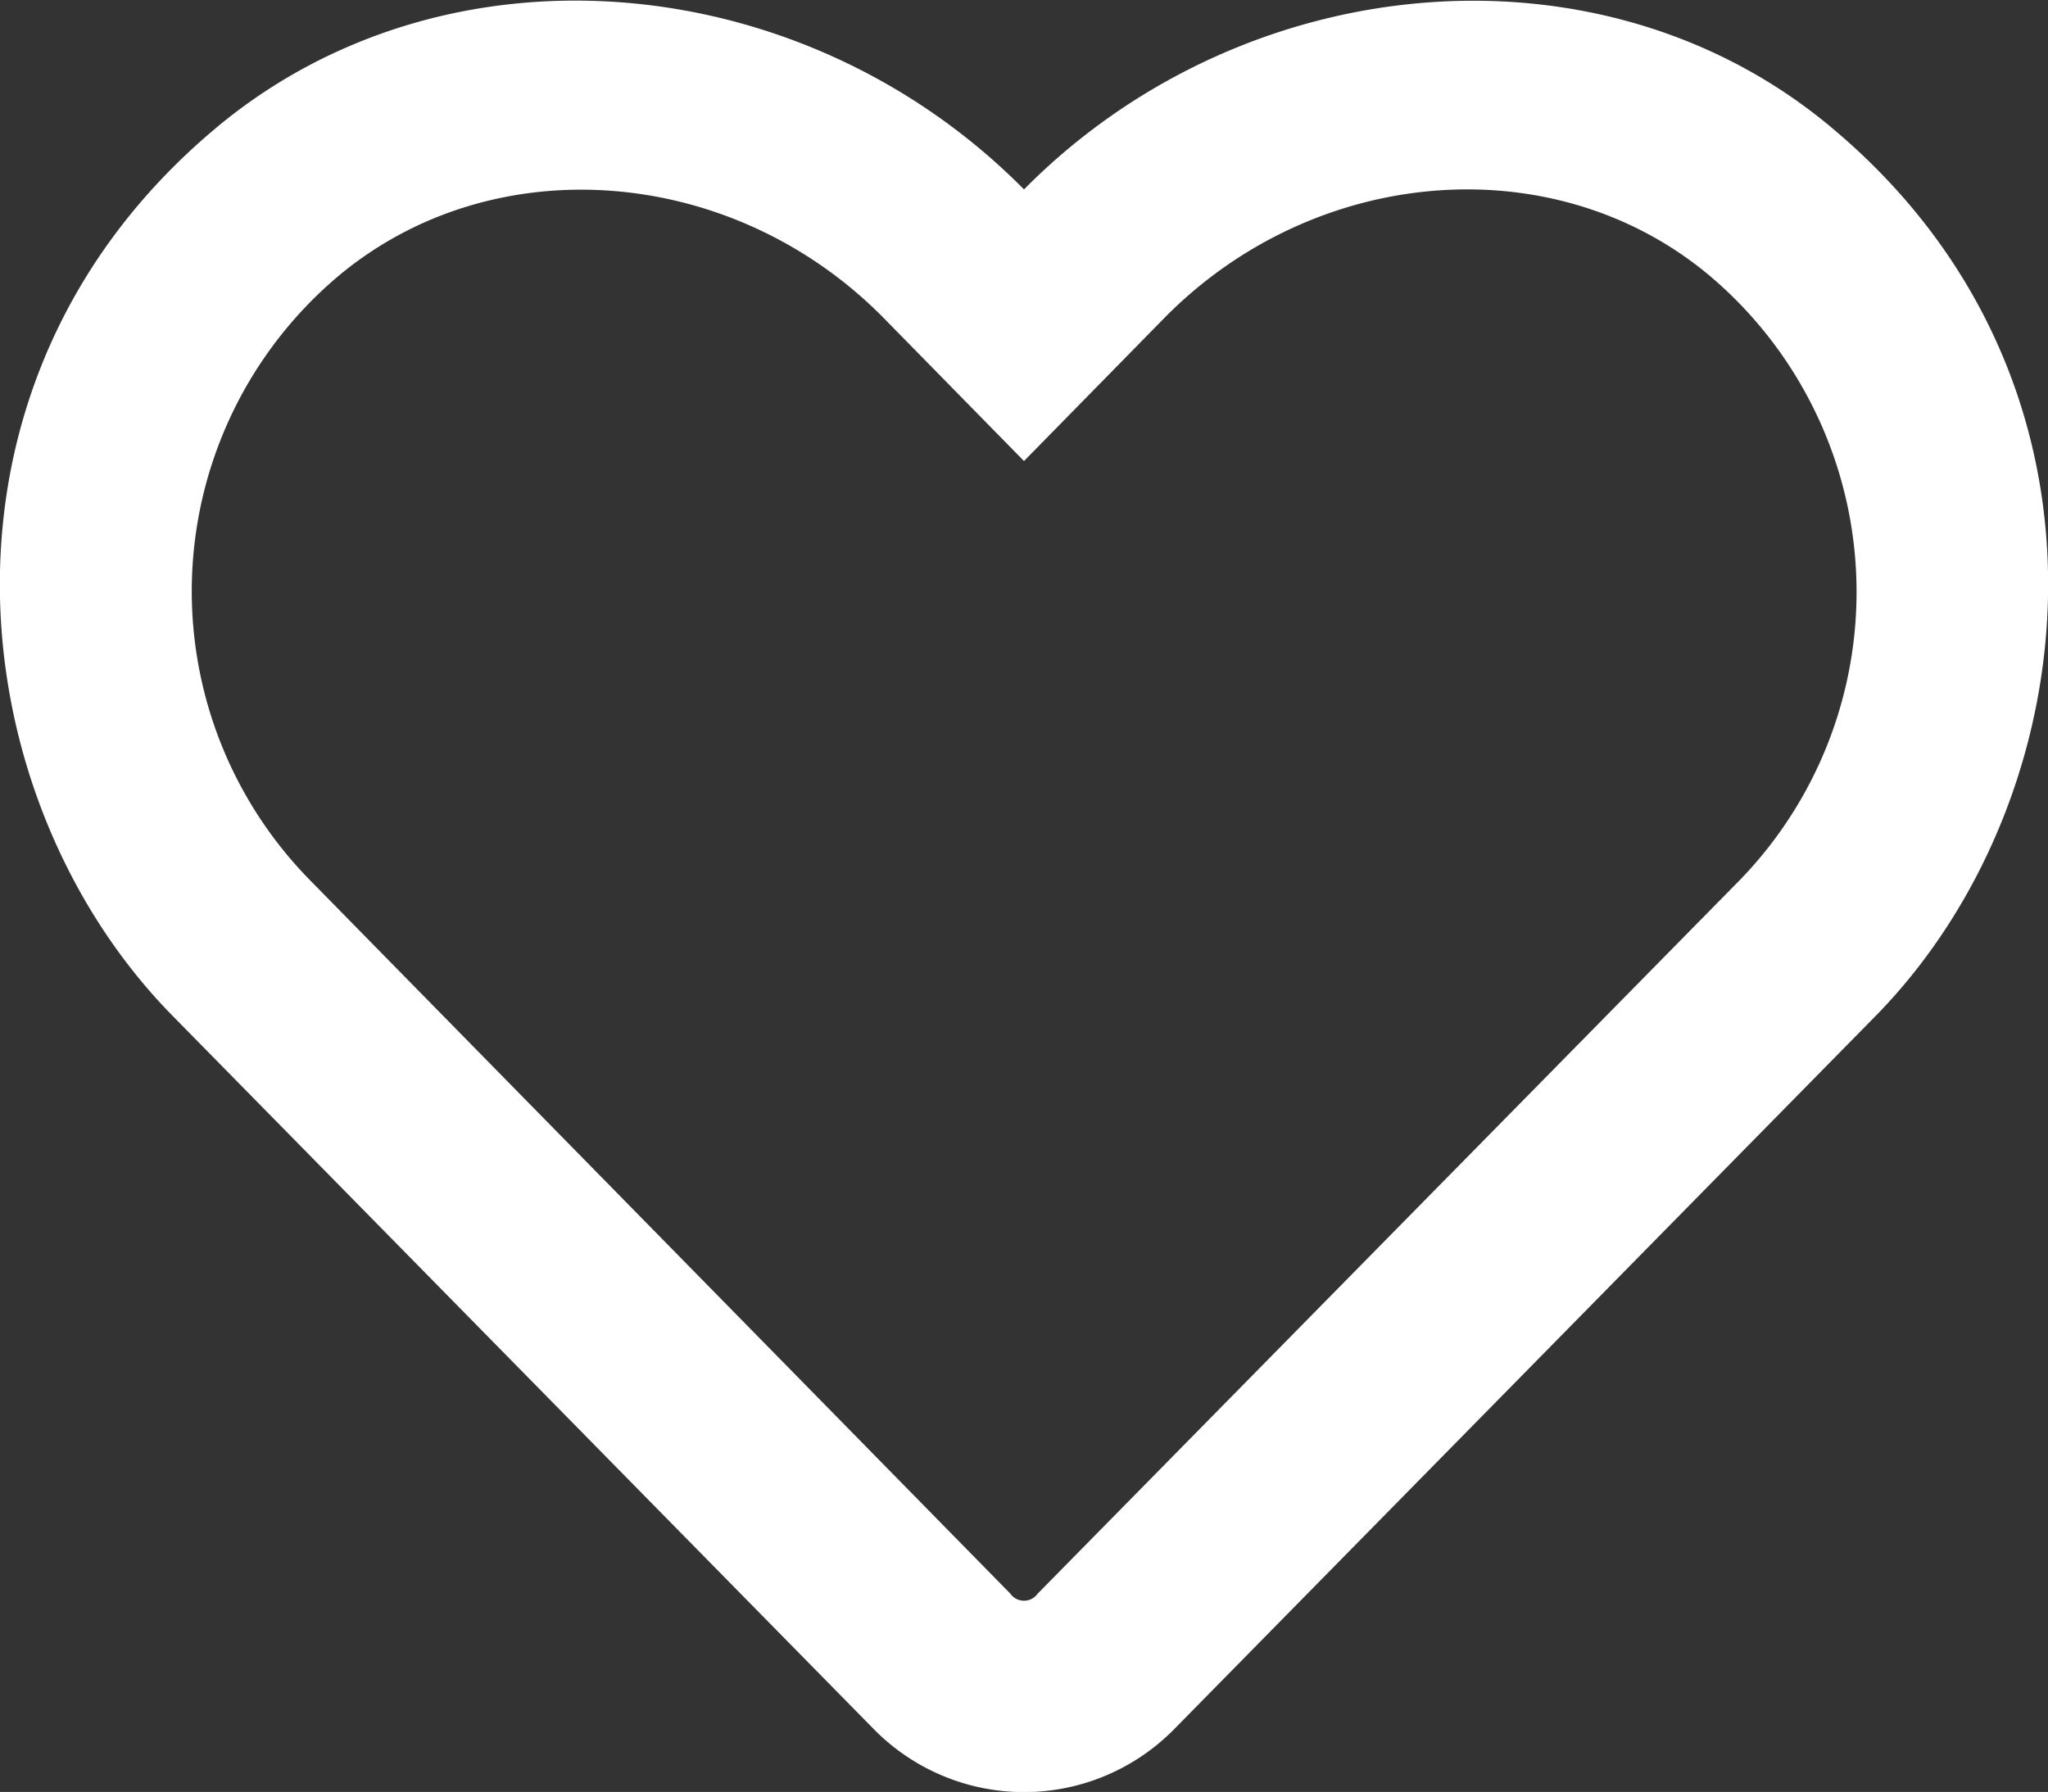
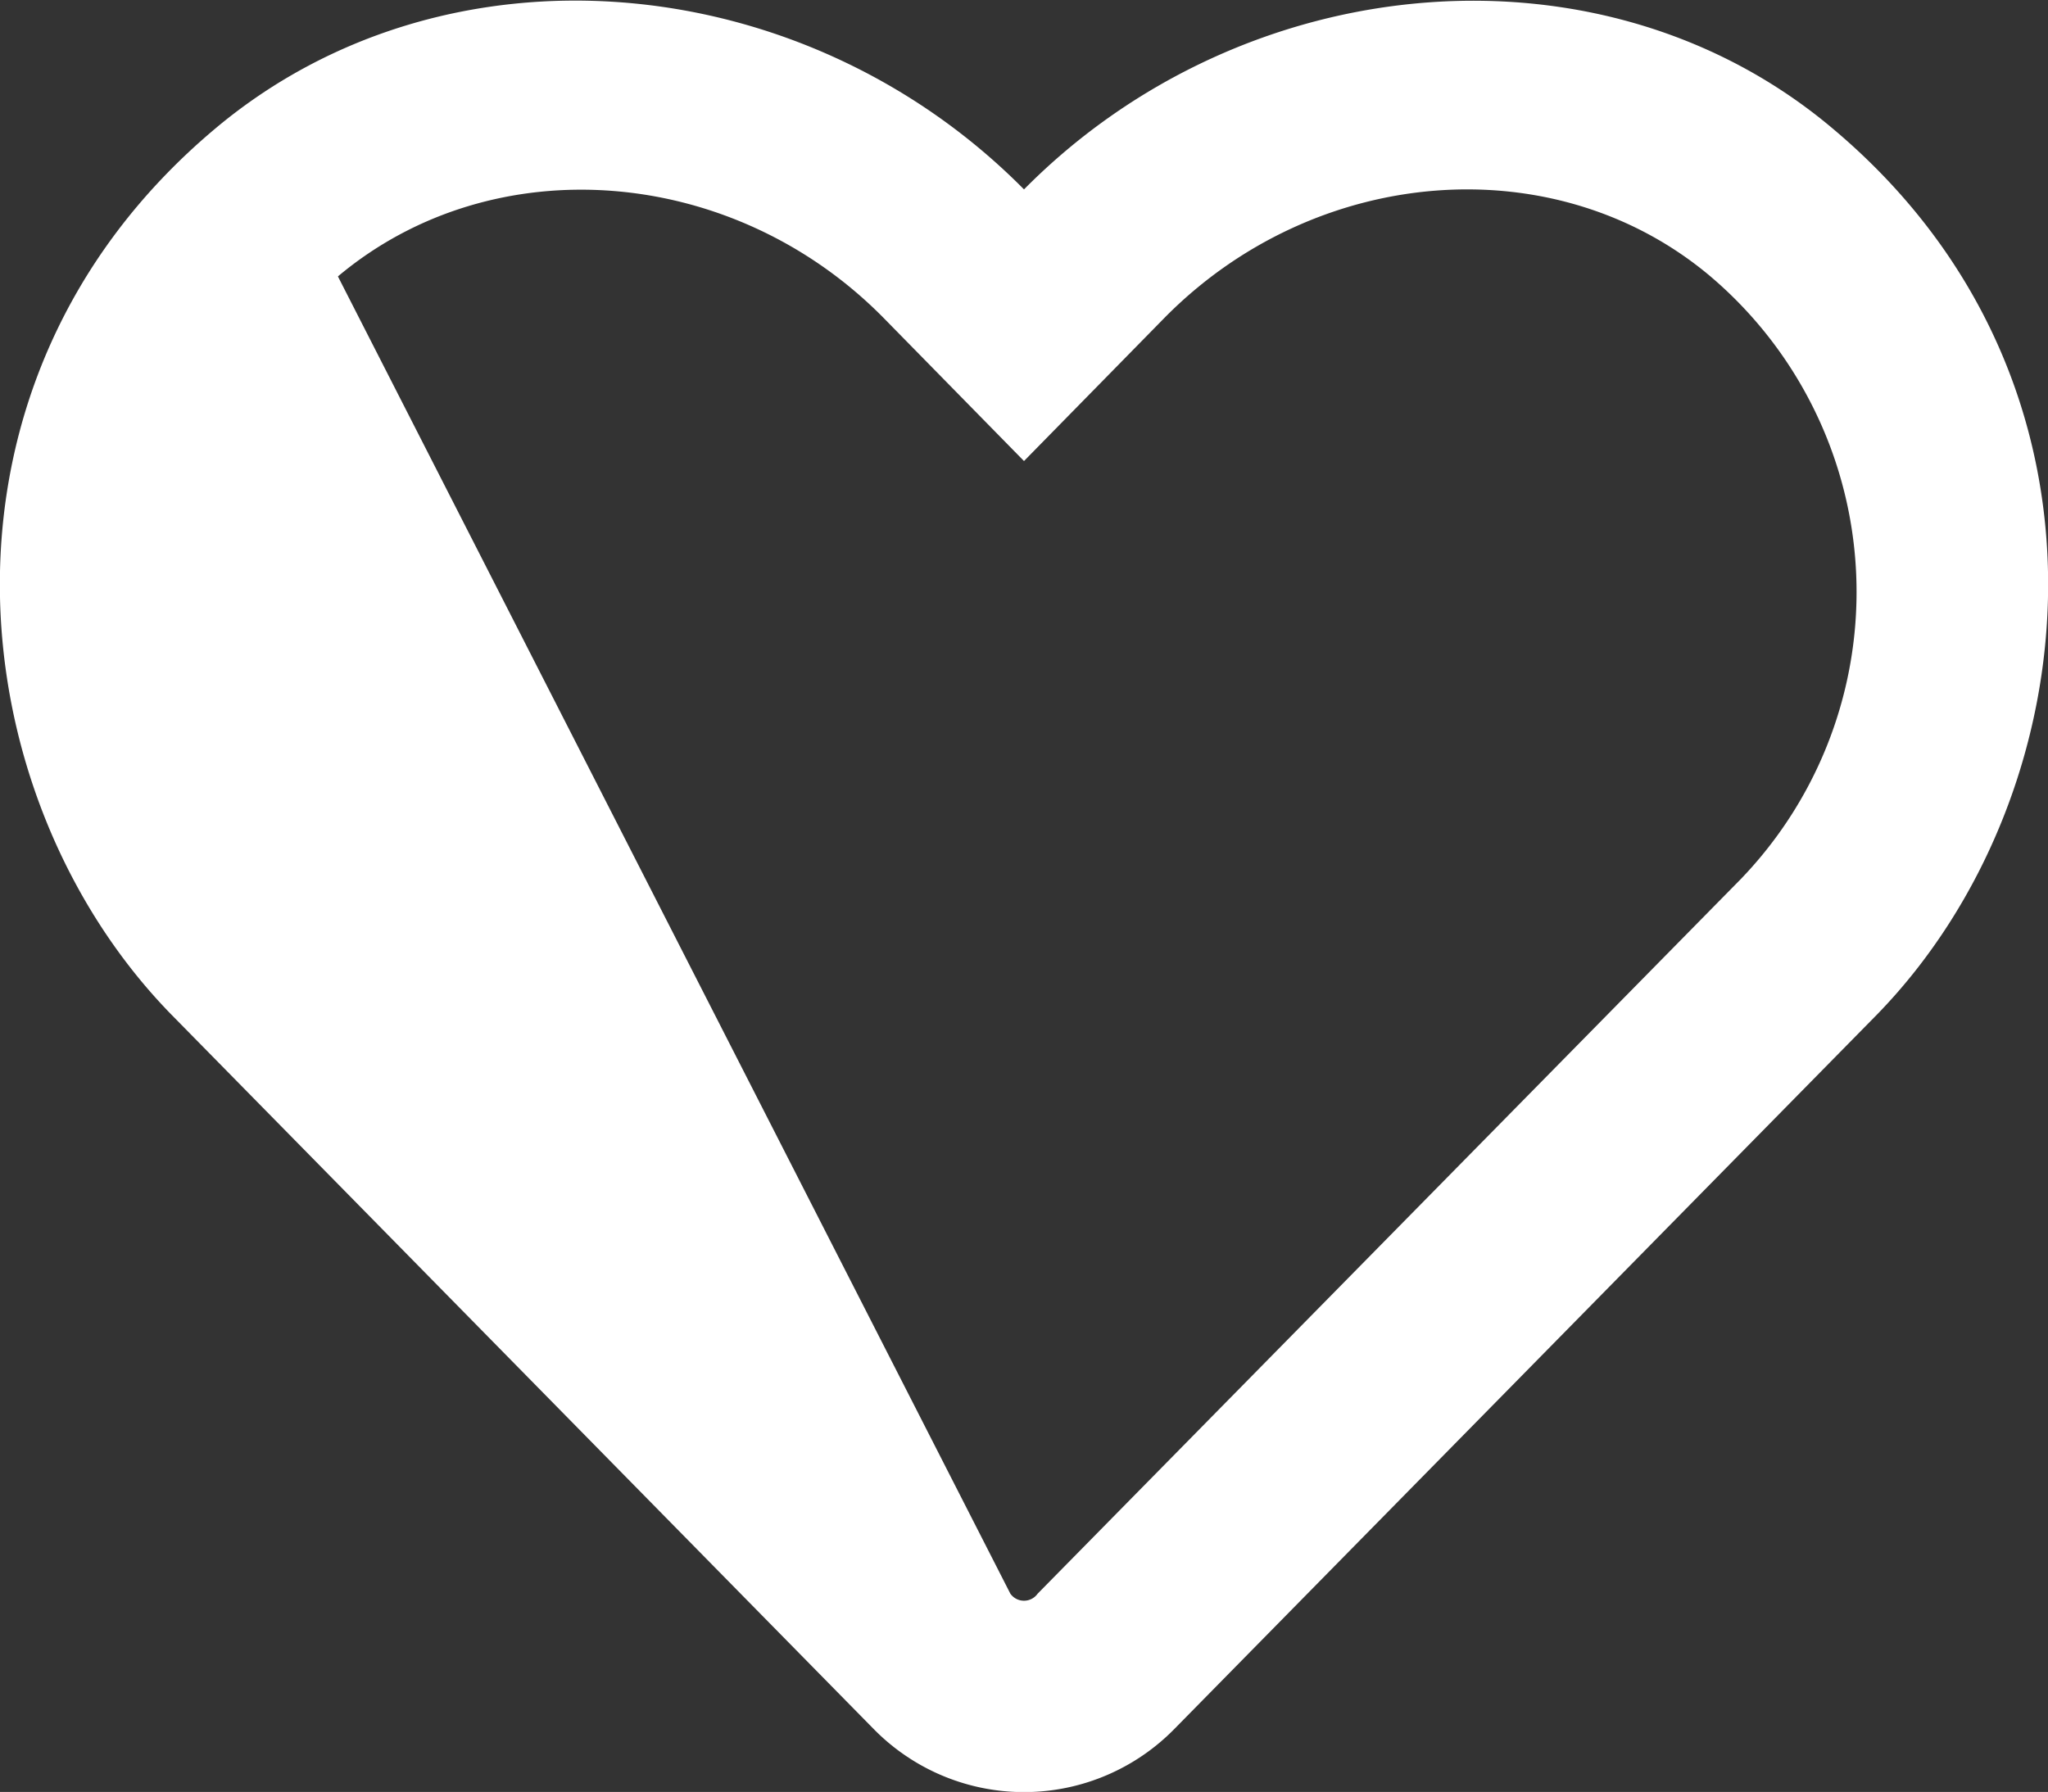
<svg xmlns="http://www.w3.org/2000/svg" viewBox="0 0 60 52.51">
  <rect x="0" y="0" width="60" height="52.51" fill="#333333" stroke="none" />
  <defs>
    <style>.cls-1{fill:#fff;}</style>
  </defs>
  <g id="Layer_2" data-name="Layer 2">
    <g id="Layer_1-2" data-name="Layer 1">
-       <path class="cls-1" d="M55,29.72,34.41,50.66a6.17,6.17,0,0,1-8.82,0L5,29.71C-1.24,23.3-2.53,11.21,6.28,3.79,13.05-1.92,23.52-1,30,5.55,36.48-1,47-1.91,53.72,3.79,62.54,11.22,61.23,23.31,55,29.72ZM50.1,8.09c-4.54-3.82-11.57-3.27-16,1.24L30,13.51,25.9,9.33C21.49,4.84,14.46,4.27,9.9,8.1a12.08,12.08,0,0,0-.85,17.66L29.6,46.7a.49.49,0,0,0,.8,0L51,25.76A12.13,12.13,0,0,0,50.1,8.09Z" />
+       <path class="cls-1" d="M55,29.72,34.41,50.66a6.17,6.17,0,0,1-8.82,0L5,29.71C-1.24,23.3-2.53,11.21,6.28,3.79,13.05-1.92,23.52-1,30,5.55,36.48-1,47-1.91,53.72,3.79,62.54,11.22,61.23,23.31,55,29.72ZM50.1,8.09c-4.54-3.82-11.57-3.27-16,1.24L30,13.51,25.9,9.33C21.49,4.84,14.46,4.27,9.9,8.1L29.6,46.7a.49.49,0,0,0,.8,0L51,25.76A12.13,12.13,0,0,0,50.1,8.09Z" />
    </g>
  </g>
</svg>